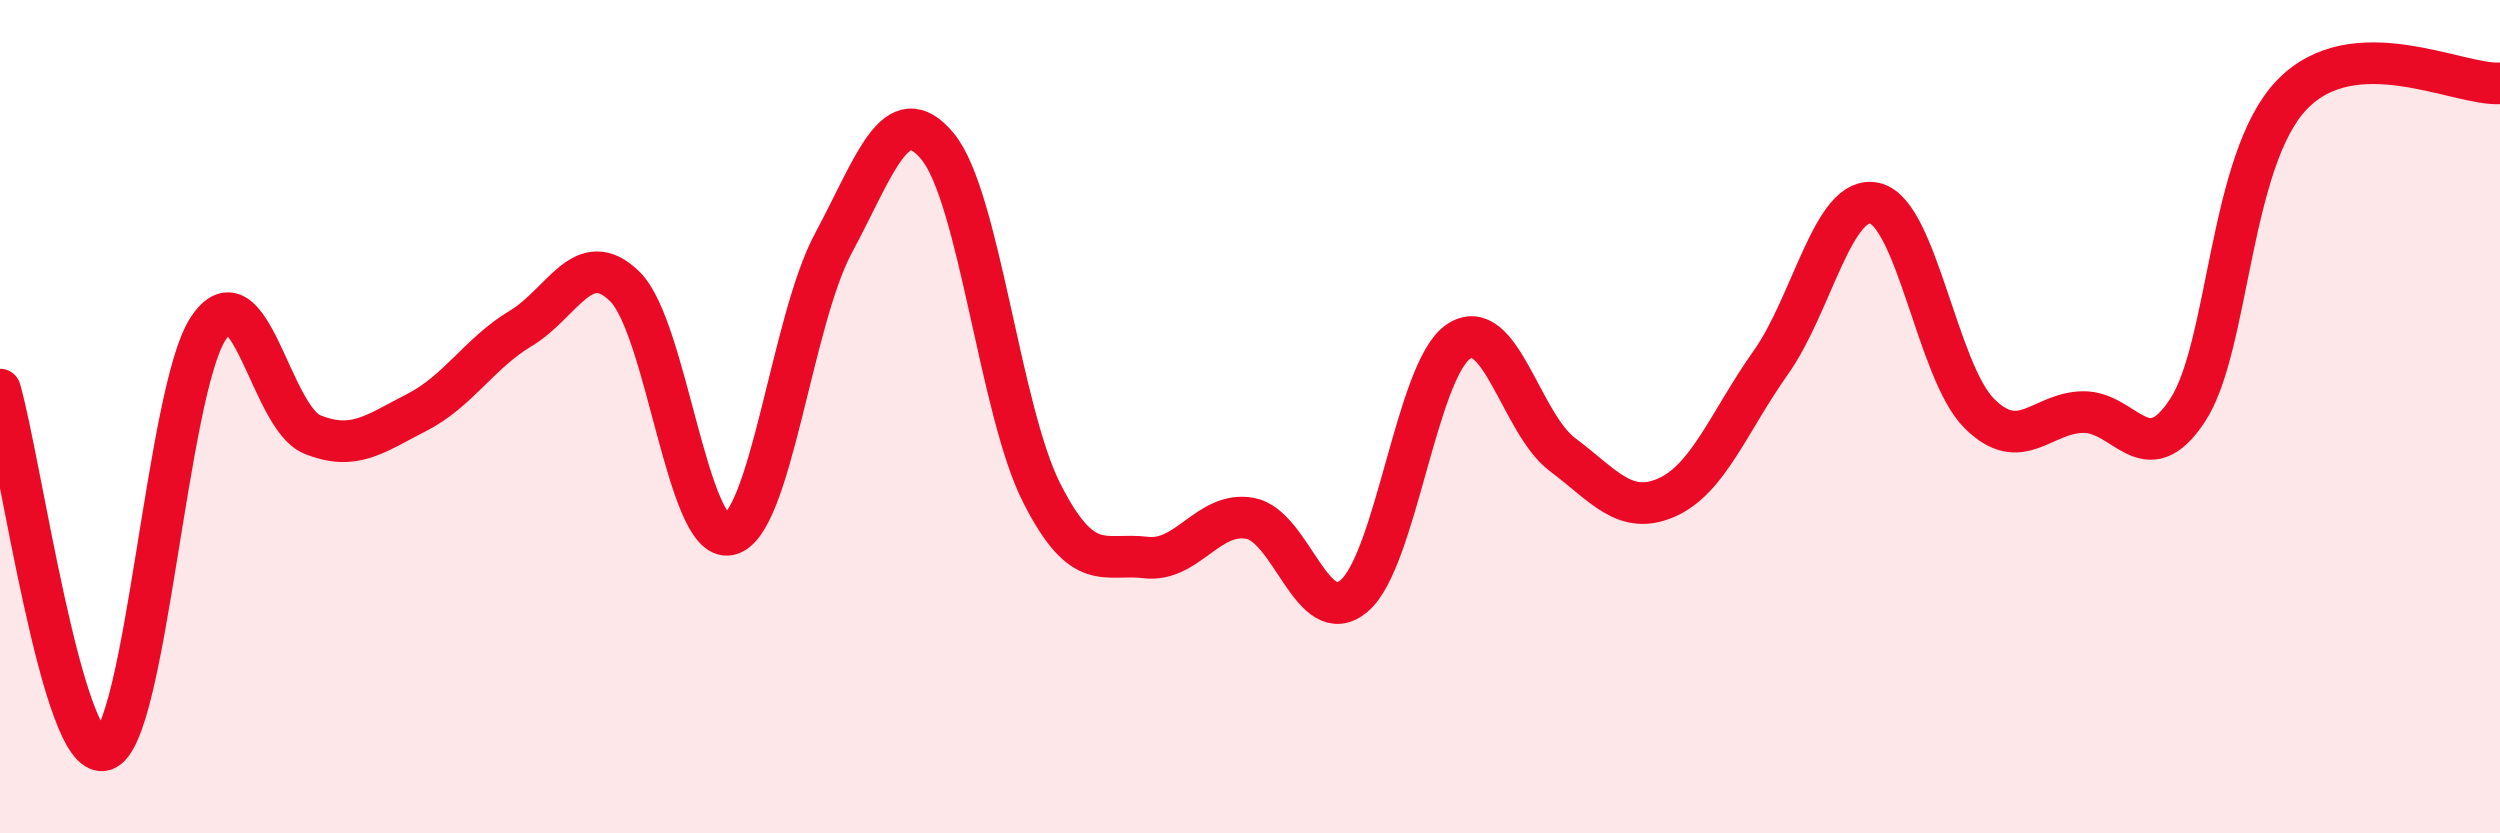
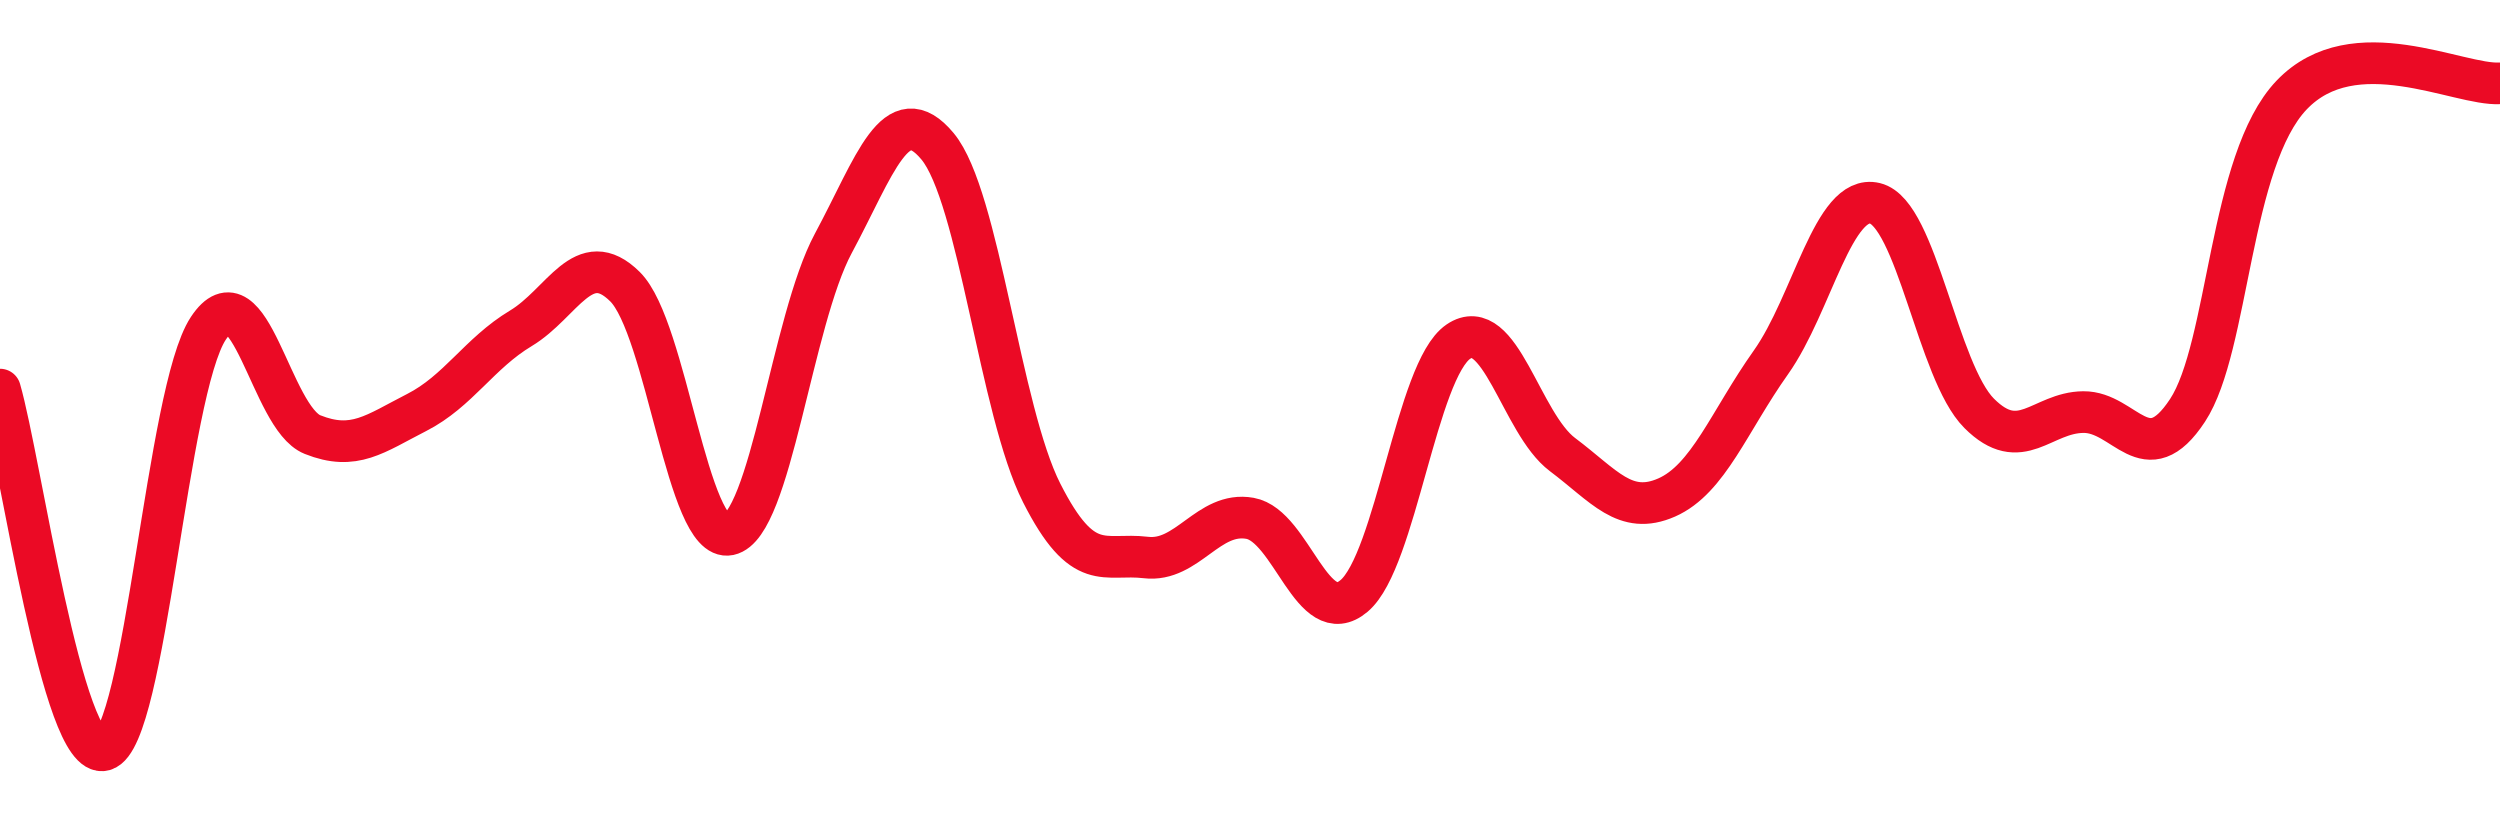
<svg xmlns="http://www.w3.org/2000/svg" width="60" height="20" viewBox="0 0 60 20">
-   <path d="M 0,9.35 C 0.5,11.08 1.5,18.29 2.5,18 C 3.5,17.71 4,9.39 5,7.88 C 6,6.37 6.5,10.03 7.5,10.43 C 8.5,10.83 9,10.41 10,9.9 C 11,9.39 11.5,8.48 12.5,7.88 C 13.5,7.28 14,5.89 15,6.88 C 16,7.87 16.5,13.04 17.5,12.83 C 18.5,12.62 19,7.7 20,5.84 C 21,3.98 21.5,2.31 22.5,3.51 C 23.5,4.71 24,9.86 25,11.83 C 26,13.8 26.5,13.26 27.5,13.38 C 28.5,13.5 29,12.26 30,12.44 C 31,12.62 31.5,15.15 32.5,14.3 C 33.5,13.45 34,8.88 35,8.2 C 36,7.52 36.5,10.16 37.5,10.91 C 38.5,11.66 39,12.38 40,11.94 C 41,11.5 41.5,10.11 42.5,8.7 C 43.5,7.29 44,4.64 45,4.88 C 46,5.12 46.5,8.92 47.5,9.92 C 48.5,10.92 49,9.9 50,9.89 C 51,9.88 51.5,11.37 52.5,9.85 C 53.5,8.33 53.5,3.85 55,2.28 C 56.5,0.71 59,2.06 60,2L60 20L0 20Z" fill="#EB0A25" opacity="0.1" stroke-linecap="round" stroke-linejoin="round" />
  <path d="M 0,9.35 C 0.5,11.08 1.5,18.29 2.5,18 C 3.5,17.71 4,9.39 5,7.88 C 6,6.37 6.5,10.03 7.5,10.43 C 8.5,10.83 9,10.41 10,9.9 C 11,9.39 11.5,8.48 12.5,7.88 C 13.5,7.28 14,5.89 15,6.88 C 16,7.87 16.5,13.04 17.5,12.83 C 18.5,12.62 19,7.7 20,5.84 C 21,3.98 21.5,2.31 22.5,3.51 C 23.5,4.71 24,9.86 25,11.83 C 26,13.8 26.5,13.26 27.5,13.38 C 28.5,13.5 29,12.26 30,12.44 C 31,12.62 31.5,15.15 32.5,14.3 C 33.5,13.45 34,8.88 35,8.2 C 36,7.52 36.5,10.16 37.5,10.91 C 38.5,11.66 39,12.38 40,11.94 C 41,11.5 41.5,10.11 42.5,8.7 C 43.5,7.29 44,4.64 45,4.88 C 46,5.12 46.5,8.92 47.5,9.92 C 48.5,10.92 49,9.9 50,9.89 C 51,9.88 51.5,11.37 52.5,9.85 C 53.5,8.33 53.5,3.85 55,2.28 C 56.5,0.71 59,2.06 60,2" stroke="#EB0A25" stroke-width="1" fill="none" stroke-linecap="round" stroke-linejoin="round" />
</svg>